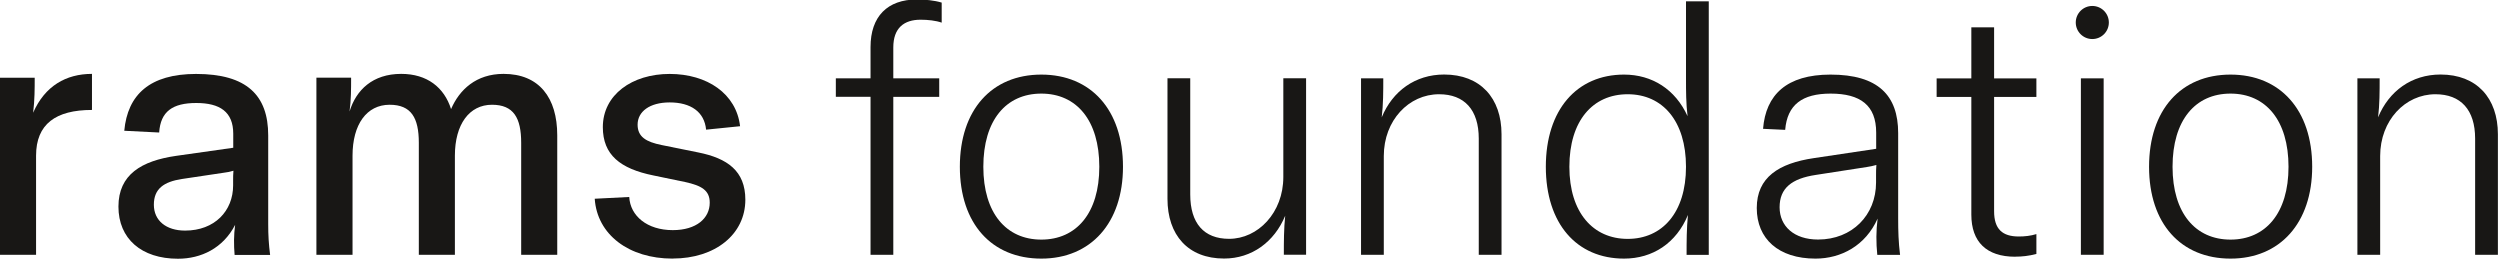
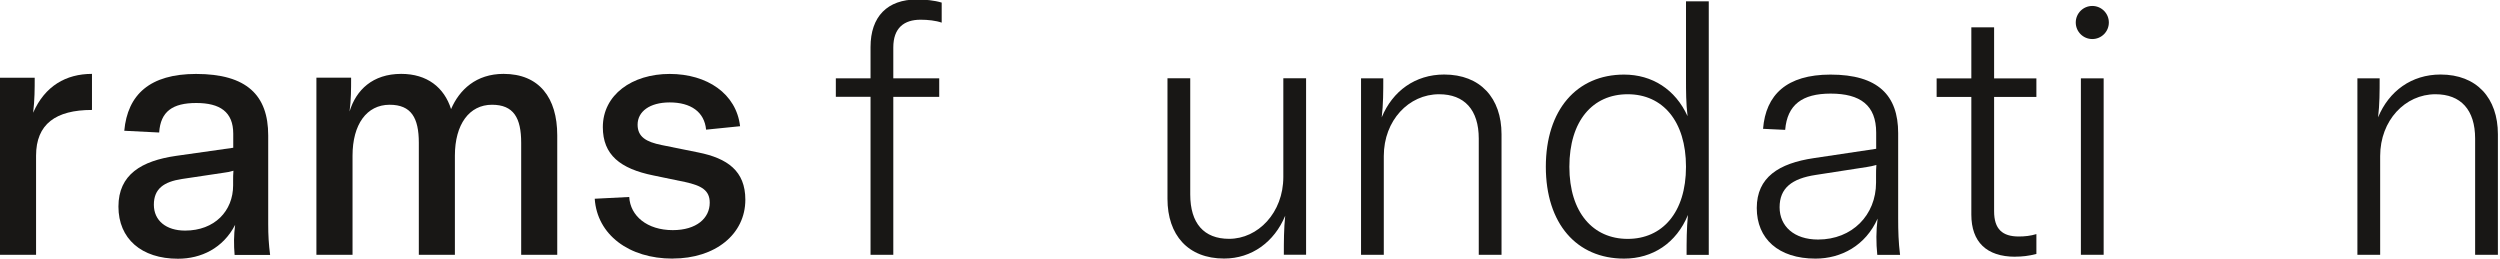
<svg xmlns="http://www.w3.org/2000/svg" id="Ebene_1" version="1.1" viewBox="0 0 765.354 79.37">
  <defs>
    <style>
      .st0 {
        fill: #181715;
      }
    </style>
  </defs>
  <path class="st0" d="M0,77.999h11.041v-30.342c0-9.671,6.017-13.999,17.117-13.999v-11.041c-7.923,0-14.417,3.693-18.011,11.895.477-3.912.477-7.407.477-10.723H0v54.211h0Z" />
  <path class="st0" d="M82.686,77.999c-.417-3.336-.576-5.977-.576-9.353v-27.205c0-12.252-6.553-18.805-22.081-18.805-14.158,0-20.969,6.335-21.982,17.395l10.683.536c.417-6.454,4.13-9.035,11.358-9.035s11.319,2.701,11.319,9.412v4.289l-17.494,2.482c-10.564,1.529-17.653,5.699-17.653,15.529s7.029,15.965,18.229,15.965c7.089,0,13.801-3.217,17.494-10.366-.417,3.118-.417,6.176-.159,9.194h10.882l-.02-.04ZM71.467,52.264c-.099,1.112-.099,1.966-.099,2.8v1.688c0,7.824-5.659,13.841-14.695,13.841-5.818,0-9.571-3.058-9.571-7.923s3.018-7.029,8.658-7.883l13.007-1.946c.854-.099,1.688-.258,2.701-.576h0Z" />
  <path class="st0" d="M96.884,77.999h11.041v-30.342c0-9.571,4.329-15.588,11.358-15.588,6.613,0,8.936,4.011,8.936,11.636v34.294h11.041v-30.342c0-9.571,4.389-15.588,11.358-15.588,6.613,0,8.936,4.011,8.936,11.636v34.294h11.041v-36.577c0-11.517-5.54-18.805-16.442-18.805-8.4,0-13.523,4.865-16.065,10.783-2.105-6.652-7.347-10.783-15.27-10.783-8.717,0-13.801,4.925-15.807,11.517.477-3.535.477-6.93.477-10.366h-10.624v54.211h0l.02.02Z" />
  <path class="st0" d="M205.941,79.151c13.046,0,22.24-7.447,22.24-18.011,0-8.817-5.501-12.689-14.436-14.476l-11.2-2.264c-4.706-.953-7.347-2.482-7.347-6.235,0-4.011,3.693-6.811,9.829-6.811,6.454,0,10.624,2.899,11.14,8.34l10.405-1.053c-1.152-9.929-10.048-16.005-21.565-16.005s-20.453,6.394-20.453,16.283c0,8.459,5.282,12.729,15.489,14.794l9.671,2.006c5.123,1.112,7.566,2.581,7.566,6.335,0,4.766-4.071,8.4-11.319,8.4-7.824,0-13.007-4.329-13.324-10.147l-10.564.536c.735,11.001,10.465,18.328,23.829,18.328h0l.04-.02Z" />
  <path class="st0" d="M266.507,77.999h6.97V29.646h14.059v-5.659h-14.059v-9.452c0-5.977,3.277-8.499,8.36-8.499,2.224,0,4.647.258,6.454.894V.793c-2.323-.695-5.123-.953-7.566-.953-9.035,0-14.218,5.183-14.218,14.575v9.571h-10.624v5.659h10.624v48.353h0Z" />
-   <path class="st0" d="M343.792,51.053c0-17.435-9.829-28.217-25.001-28.217s-24.941,10.783-24.941,28.217,9.77,28.118,24.941,28.118,25.001-10.941,25.001-28.118h0ZM336.544,51.053c0,14.218-7.029,22.3-17.753,22.3s-17.753-8.082-17.753-22.3,6.93-22.399,17.753-22.399,17.753,8.241,17.753,22.399h0Z" />
  <path class="st0" d="M374.749,79.151c8.459,0,15.37-5.064,18.706-13.106-.417,4.011-.417,7.923-.417,11.934h6.811V23.967h-6.97v30.223c0,10.941-7.764,18.924-16.601,18.924-7.705,0-11.895-4.746-11.895-13.583V23.967h-6.97v36.895c0,11.1,6.295,18.289,17.335,18.289h0Z" />
  <path class="st0" d="M416.668,77.999h6.97v-30.223c0-10.941,7.665-18.924,16.919-18.924,7.764,0,12.153,4.766,12.153,13.583v35.565h6.97v-36.895c0-11.1-6.493-18.289-17.554-18.289-8.876,0-15.807,5.064-19.123,13.106.477-4.011.477-7.923.477-11.934h-6.811v54.012h0Z" />
  <path class="st0" d="M523.124,77.999V.416h-6.97v23.571c0,3.852,0,7.665.477,11.577-3.753-8.241-10.882-12.729-19.44-12.729-14.476,0-23.948,10.783-23.948,28.217s9.452,28.118,23.948,28.118c8.777,0,16.005-4.746,19.56-13.364-.417,4.23-.417,8.141-.417,12.212h6.811l-.02-.02ZM516.154,51.053c0,14.059-7.288,22.081-17.852,22.081s-17.852-8.022-17.852-22.081,7.129-22.201,17.852-22.201,17.852,8.241,17.852,22.201h0Z" />
  <path class="st0" d="M581.684,77.999c-.477-3.852-.576-7.248-.576-11.1v-26.152c0-11.577-6.176-17.911-20.711-17.911-13.424,0-19.818,6.176-20.652,16.601l6.771.318c.635-7.705,5.242-11.1,13.9-11.1,9.134,0,13.96,3.594,13.96,11.934v4.964l-19.123,2.859c-10.663,1.589-17.435,5.858-17.435,15.27s6.652,15.489,17.971,15.489c7.863,0,15.33-3.971,19.023-12.252-.477,3.693-.477,7.407-.099,11.1h7.03l-.059-.02ZM574.436,50.517c-.099,1.152-.099,2.105-.099,3.058v2.323c0,9.929-7.288,17.435-17.752,17.435-7.347,0-11.776-4.071-11.776-9.889s3.693-8.777,11.041-9.889l15.648-2.423c.953-.159,1.906-.318,2.959-.635h0l-.02.02Z" />
  <path class="st0" d="M616.931,78.575c2.105,0,4.17-.218,6.493-.834v-6.076c-1.747.536-3.535.735-5.401.735-4.964,0-7.546-2.224-7.546-7.705V29.666h12.947v-5.659h-12.947v-15.648h-6.97v15.648h-10.624v5.659h10.624v36.041c0,8.34,4.647,12.887,13.424,12.887h0v-.02Z" />
  <polygon class="st0" points="637.046 77.999 644.016 77.999 644.016 23.987 637.046 23.987 637.046 77.999 637.046 77.999" />
-   <path class="st0" d="M707.858,51.053c0-17.435-9.829-28.217-25-28.217s-24.941,10.783-24.941,28.217,9.77,28.118,24.941,28.118,25-10.941,25-28.118h0ZM700.61,51.053c0,14.218-7.03,22.3-17.752,22.3s-17.752-8.082-17.752-22.3,6.93-22.399,17.752-22.399,17.752,8.241,17.752,22.399h0Z" />
  <path class="st0" d="M721.698,77.999h6.97v-30.223c0-10.941,7.665-18.924,16.919-18.924,7.764,0,12.153,4.766,12.153,13.583v35.565h6.97v-36.895c0-11.1-6.493-18.289-17.554-18.289-8.876,0-15.806,5.064-19.123,13.106.477-4.011.477-7.923.477-11.934h-6.811v54.012h0Z" />
  <path class="st0" d="M640.541,11.953c2.8,0,5.064-2.264,5.064-5.064s-2.264-5.064-5.064-5.064-5.064,2.264-5.064,5.064,2.264,5.064,5.064,5.064h0Z" />
</svg>